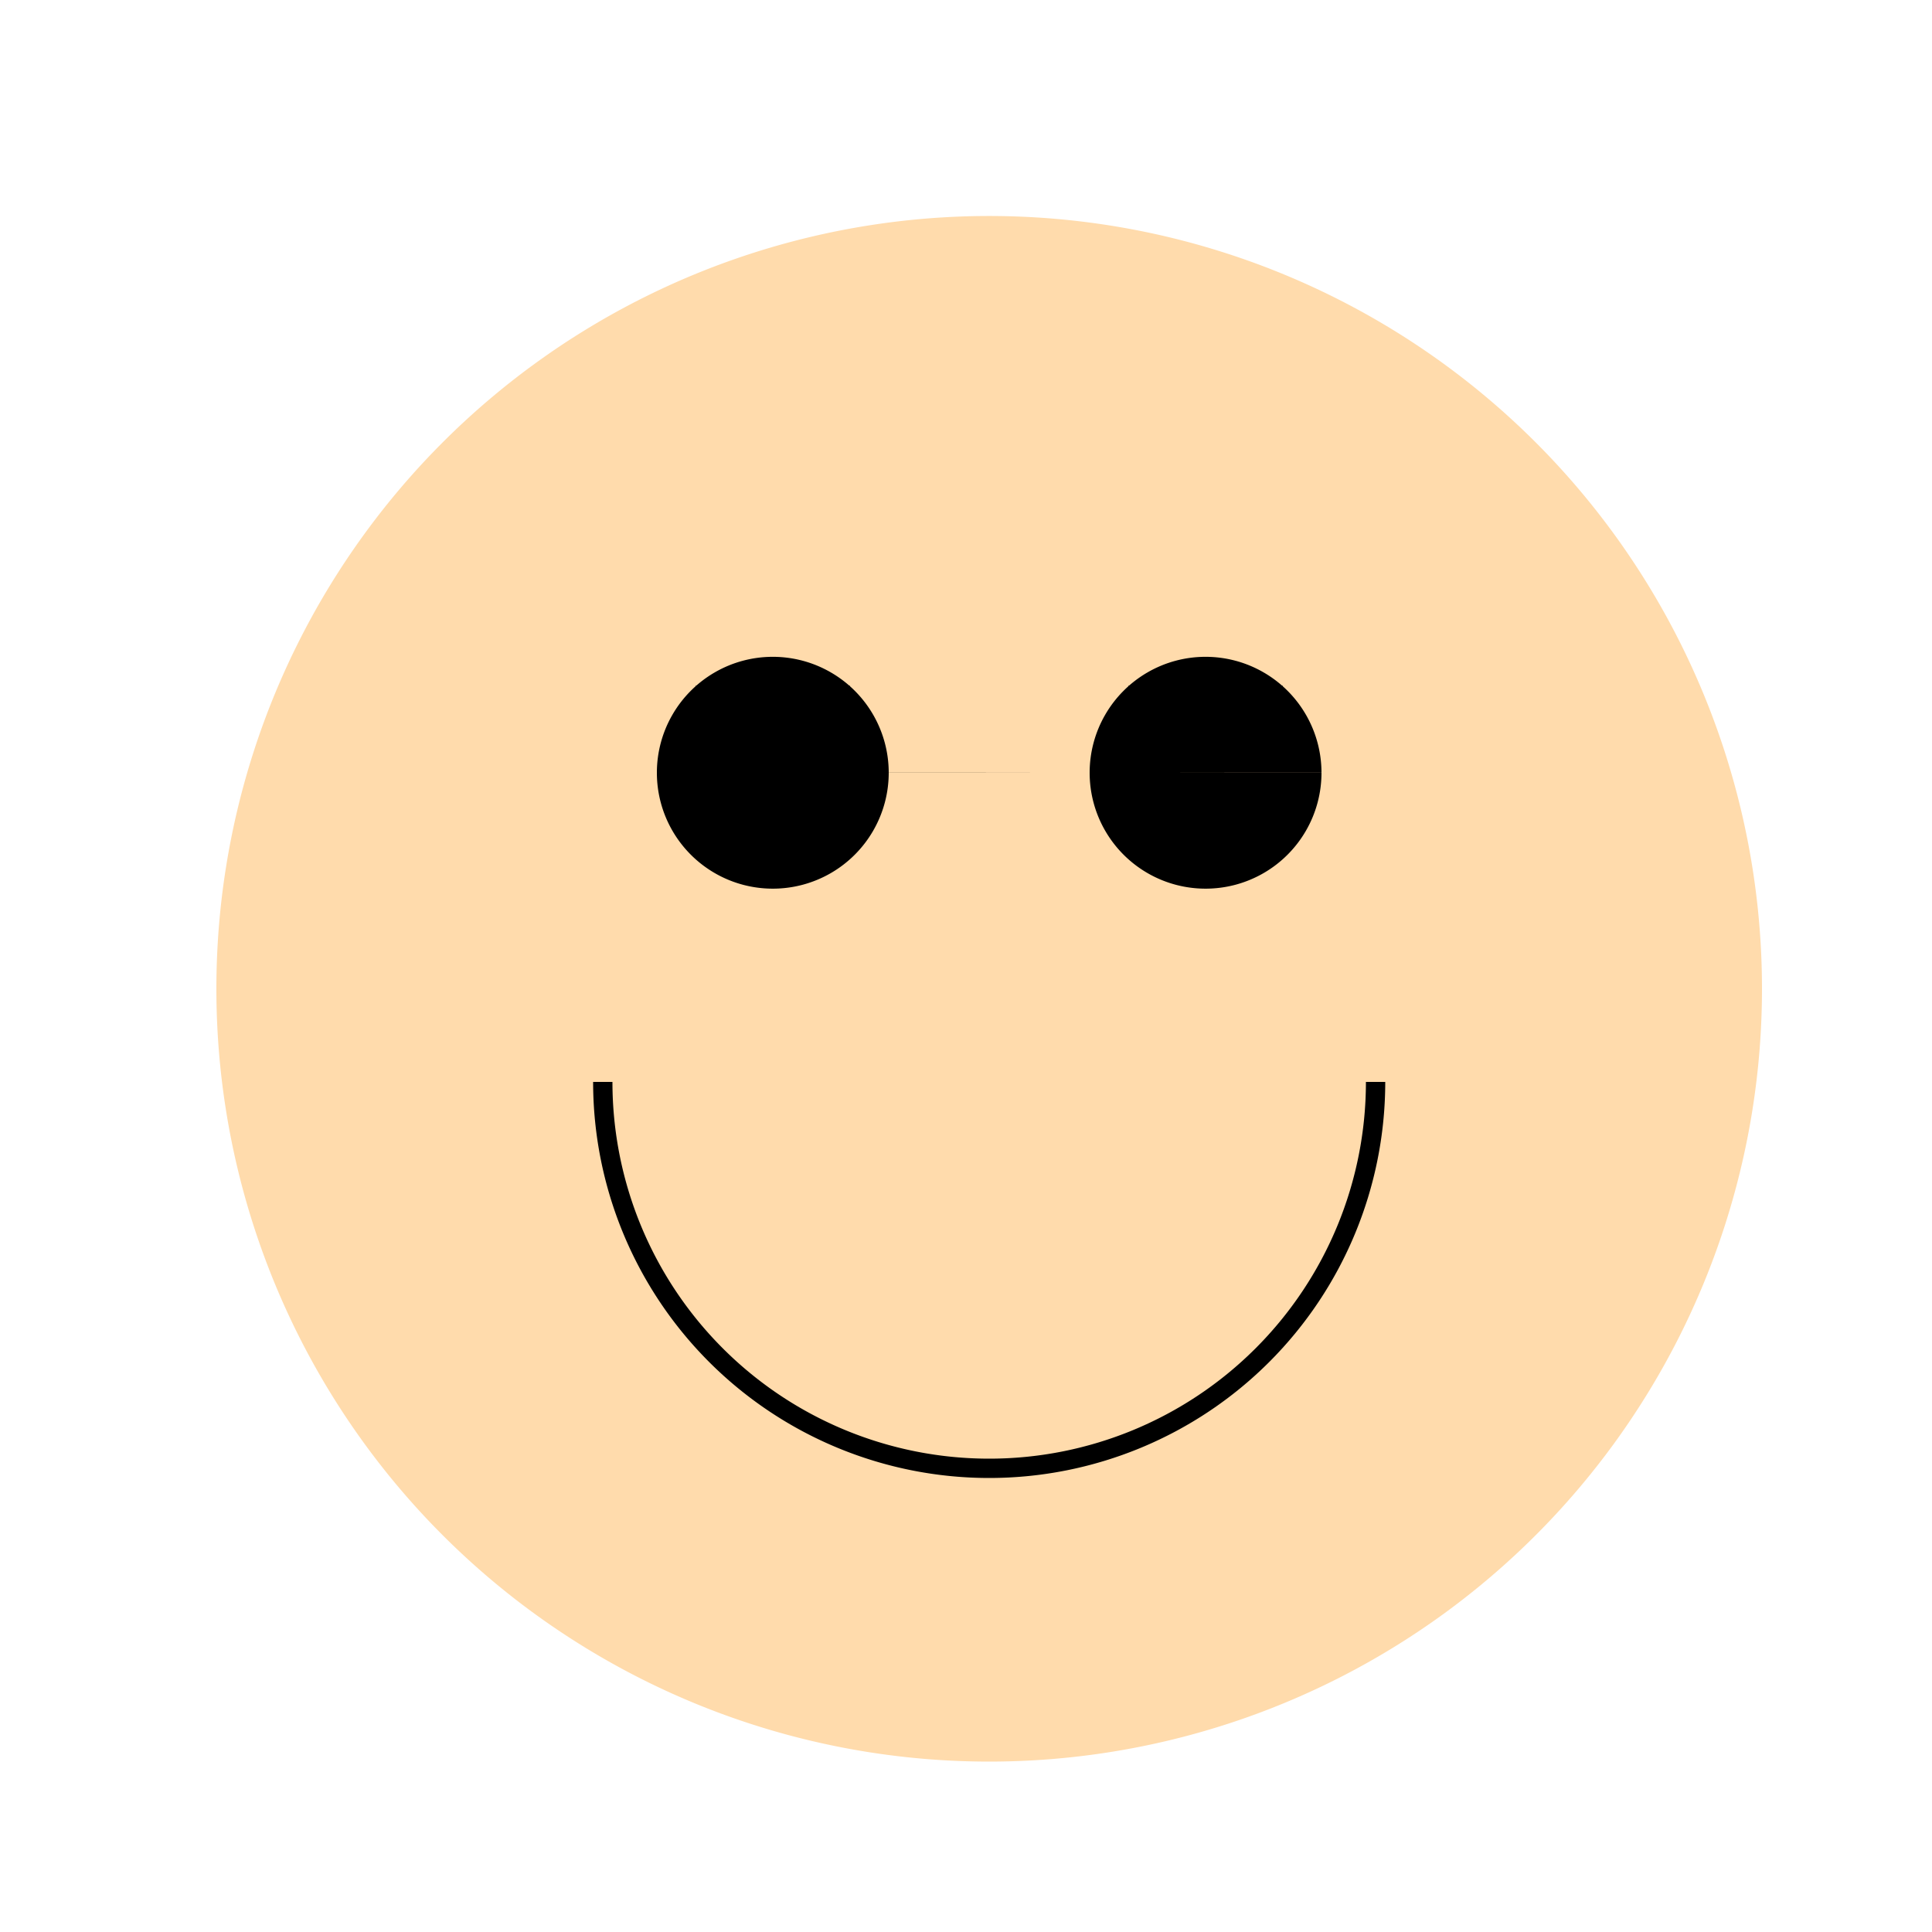
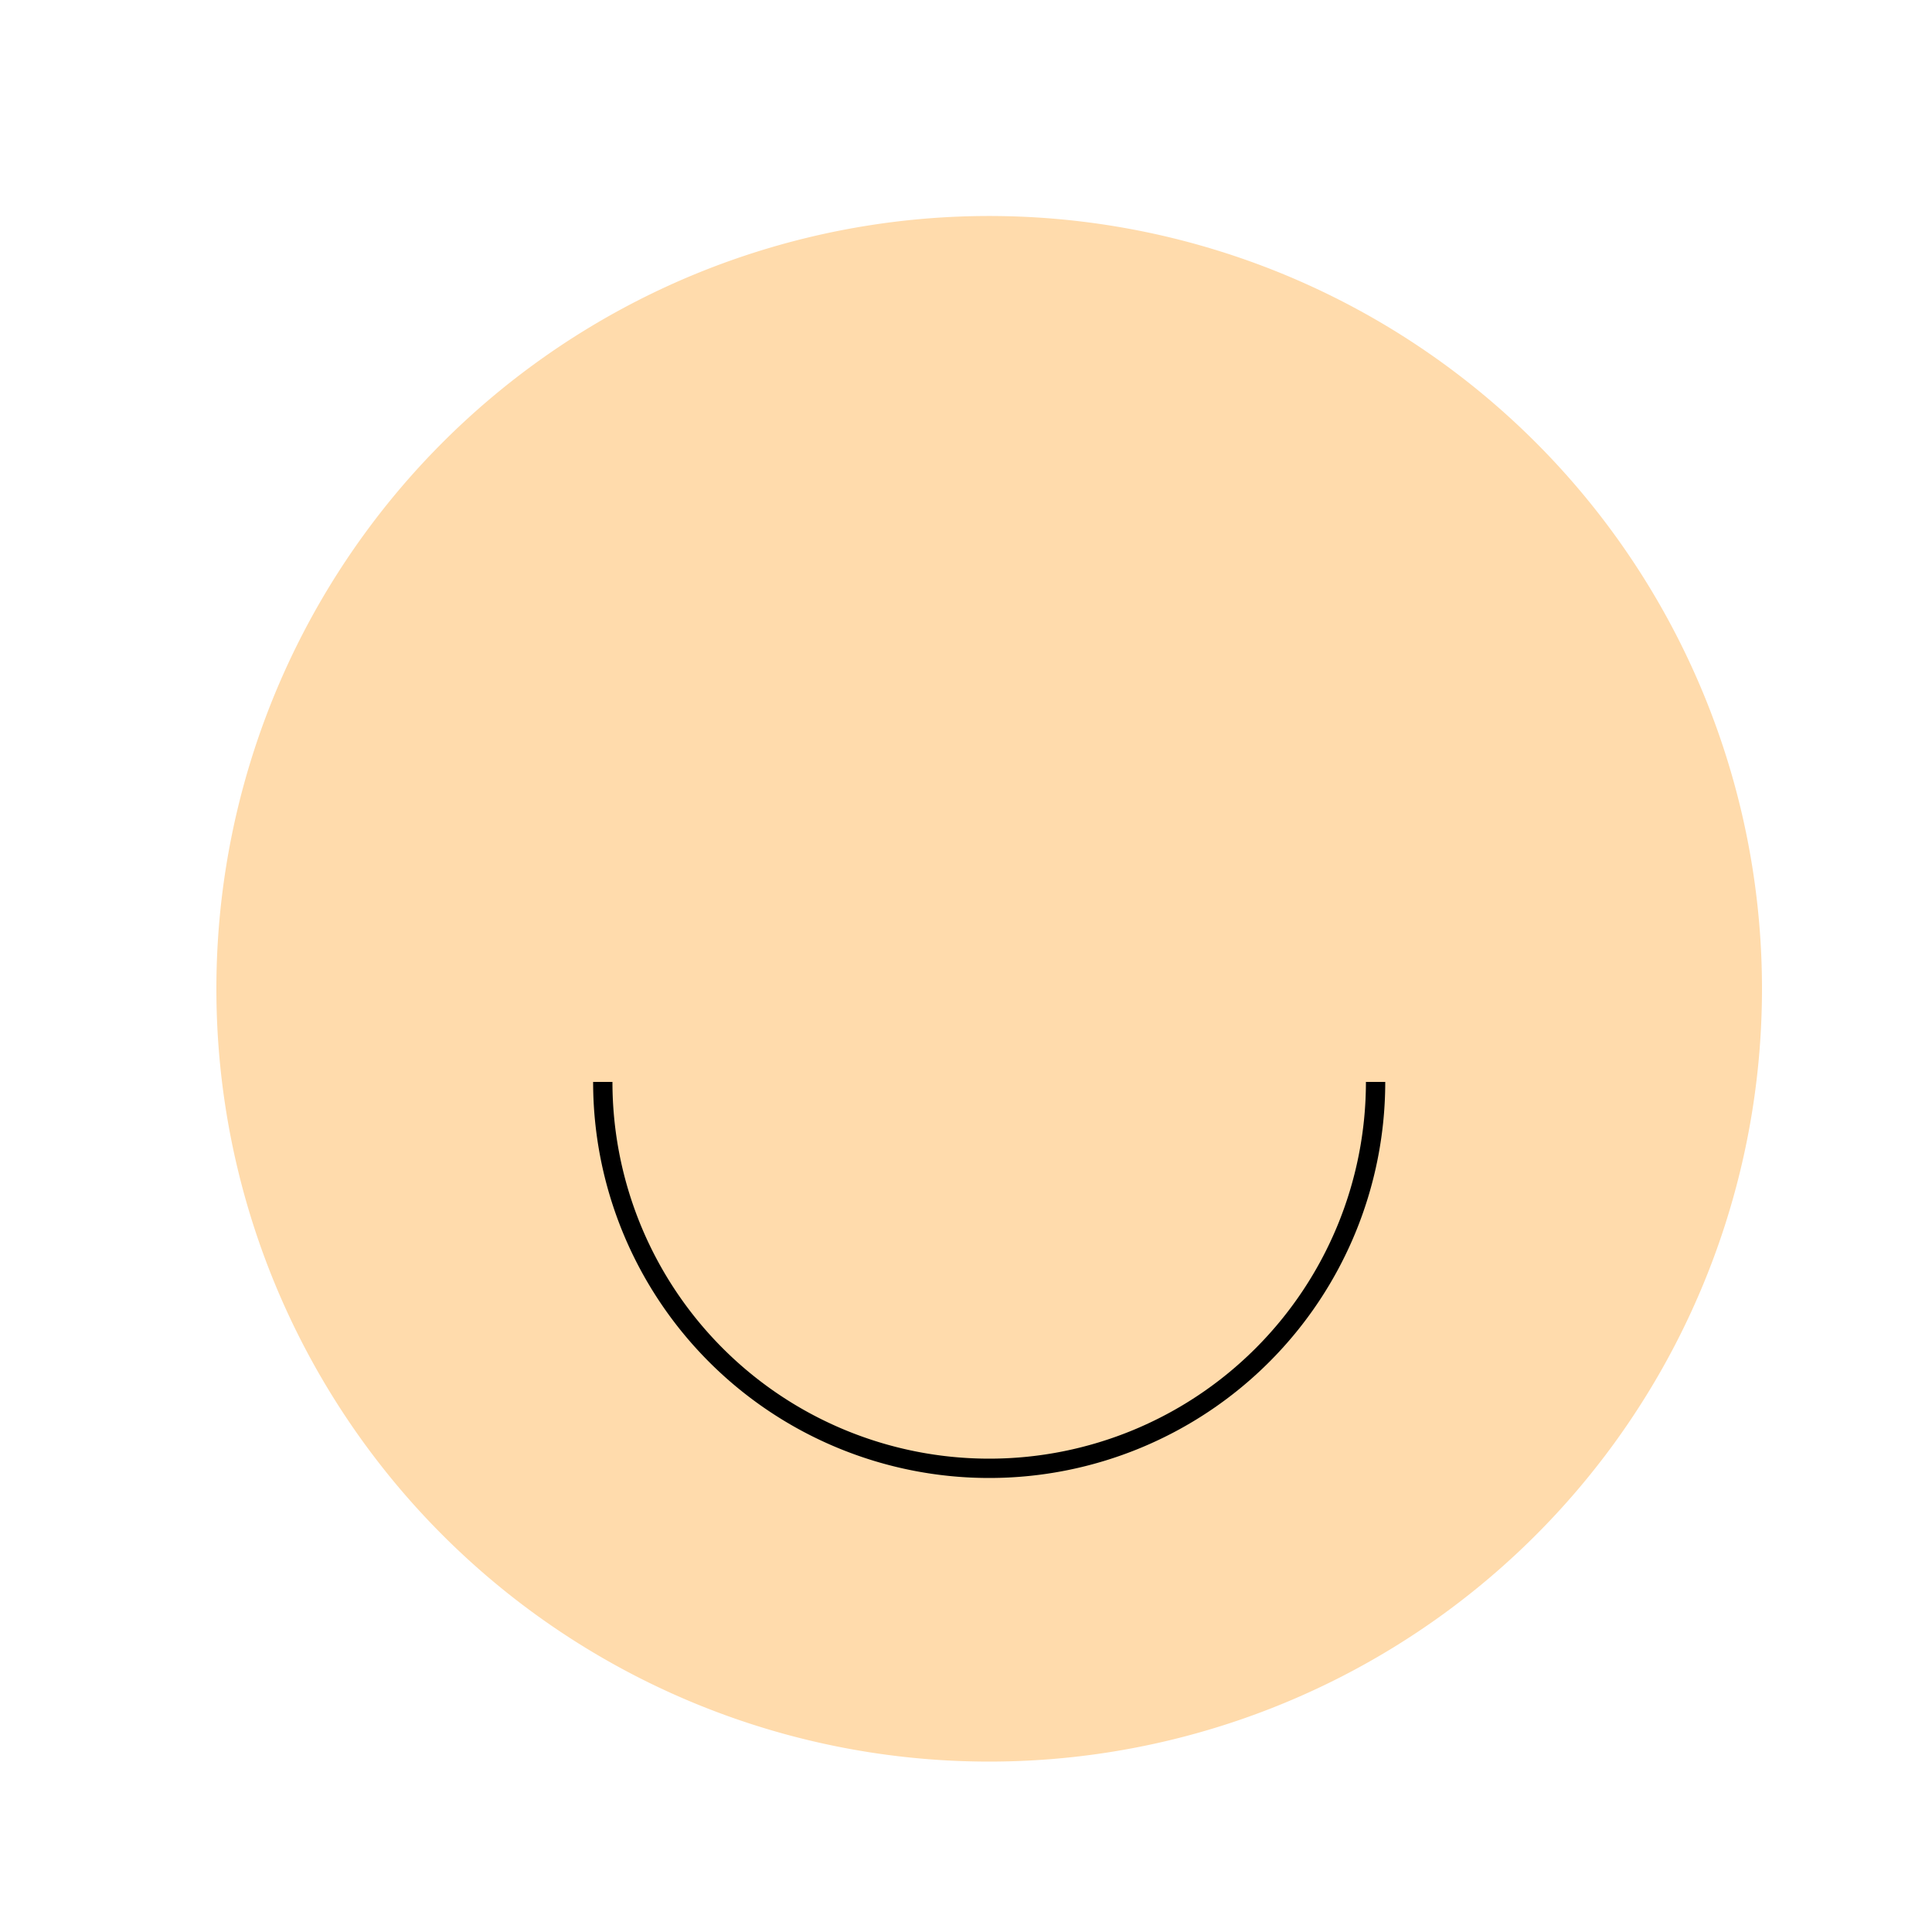
<svg xmlns="http://www.w3.org/2000/svg" width="500" height="500">
  <defs />
  <g>
    <path fill="#FFDBAC" stroke="none" paint-order="stroke fill markers" d=" M 456 256 A 200 200 0 1 1 456 255.8" />
-     <path fill="#000" stroke="none" paint-order="stroke fill markers" d=" M 230 200 A 30 30 0 1 1 230 199.97 L 342 200 A 30 30 0 1 1 342 199.97" />
    <path fill="none" stroke="#000" paint-order="fill stroke markers" d=" M 356 280 A 100 100 0 0 1 156 280" stroke-miterlimit="10" stroke-width="5" stroke-dasharray="" />
-     <path fill="none" stroke="#000" paint-order="fill stroke markers" d=" M 180 180 L 220 180 M 292 180 L 332 180" stroke-miterlimit="10" stroke-width="5" stroke-dasharray="" />
  </g>
</svg>